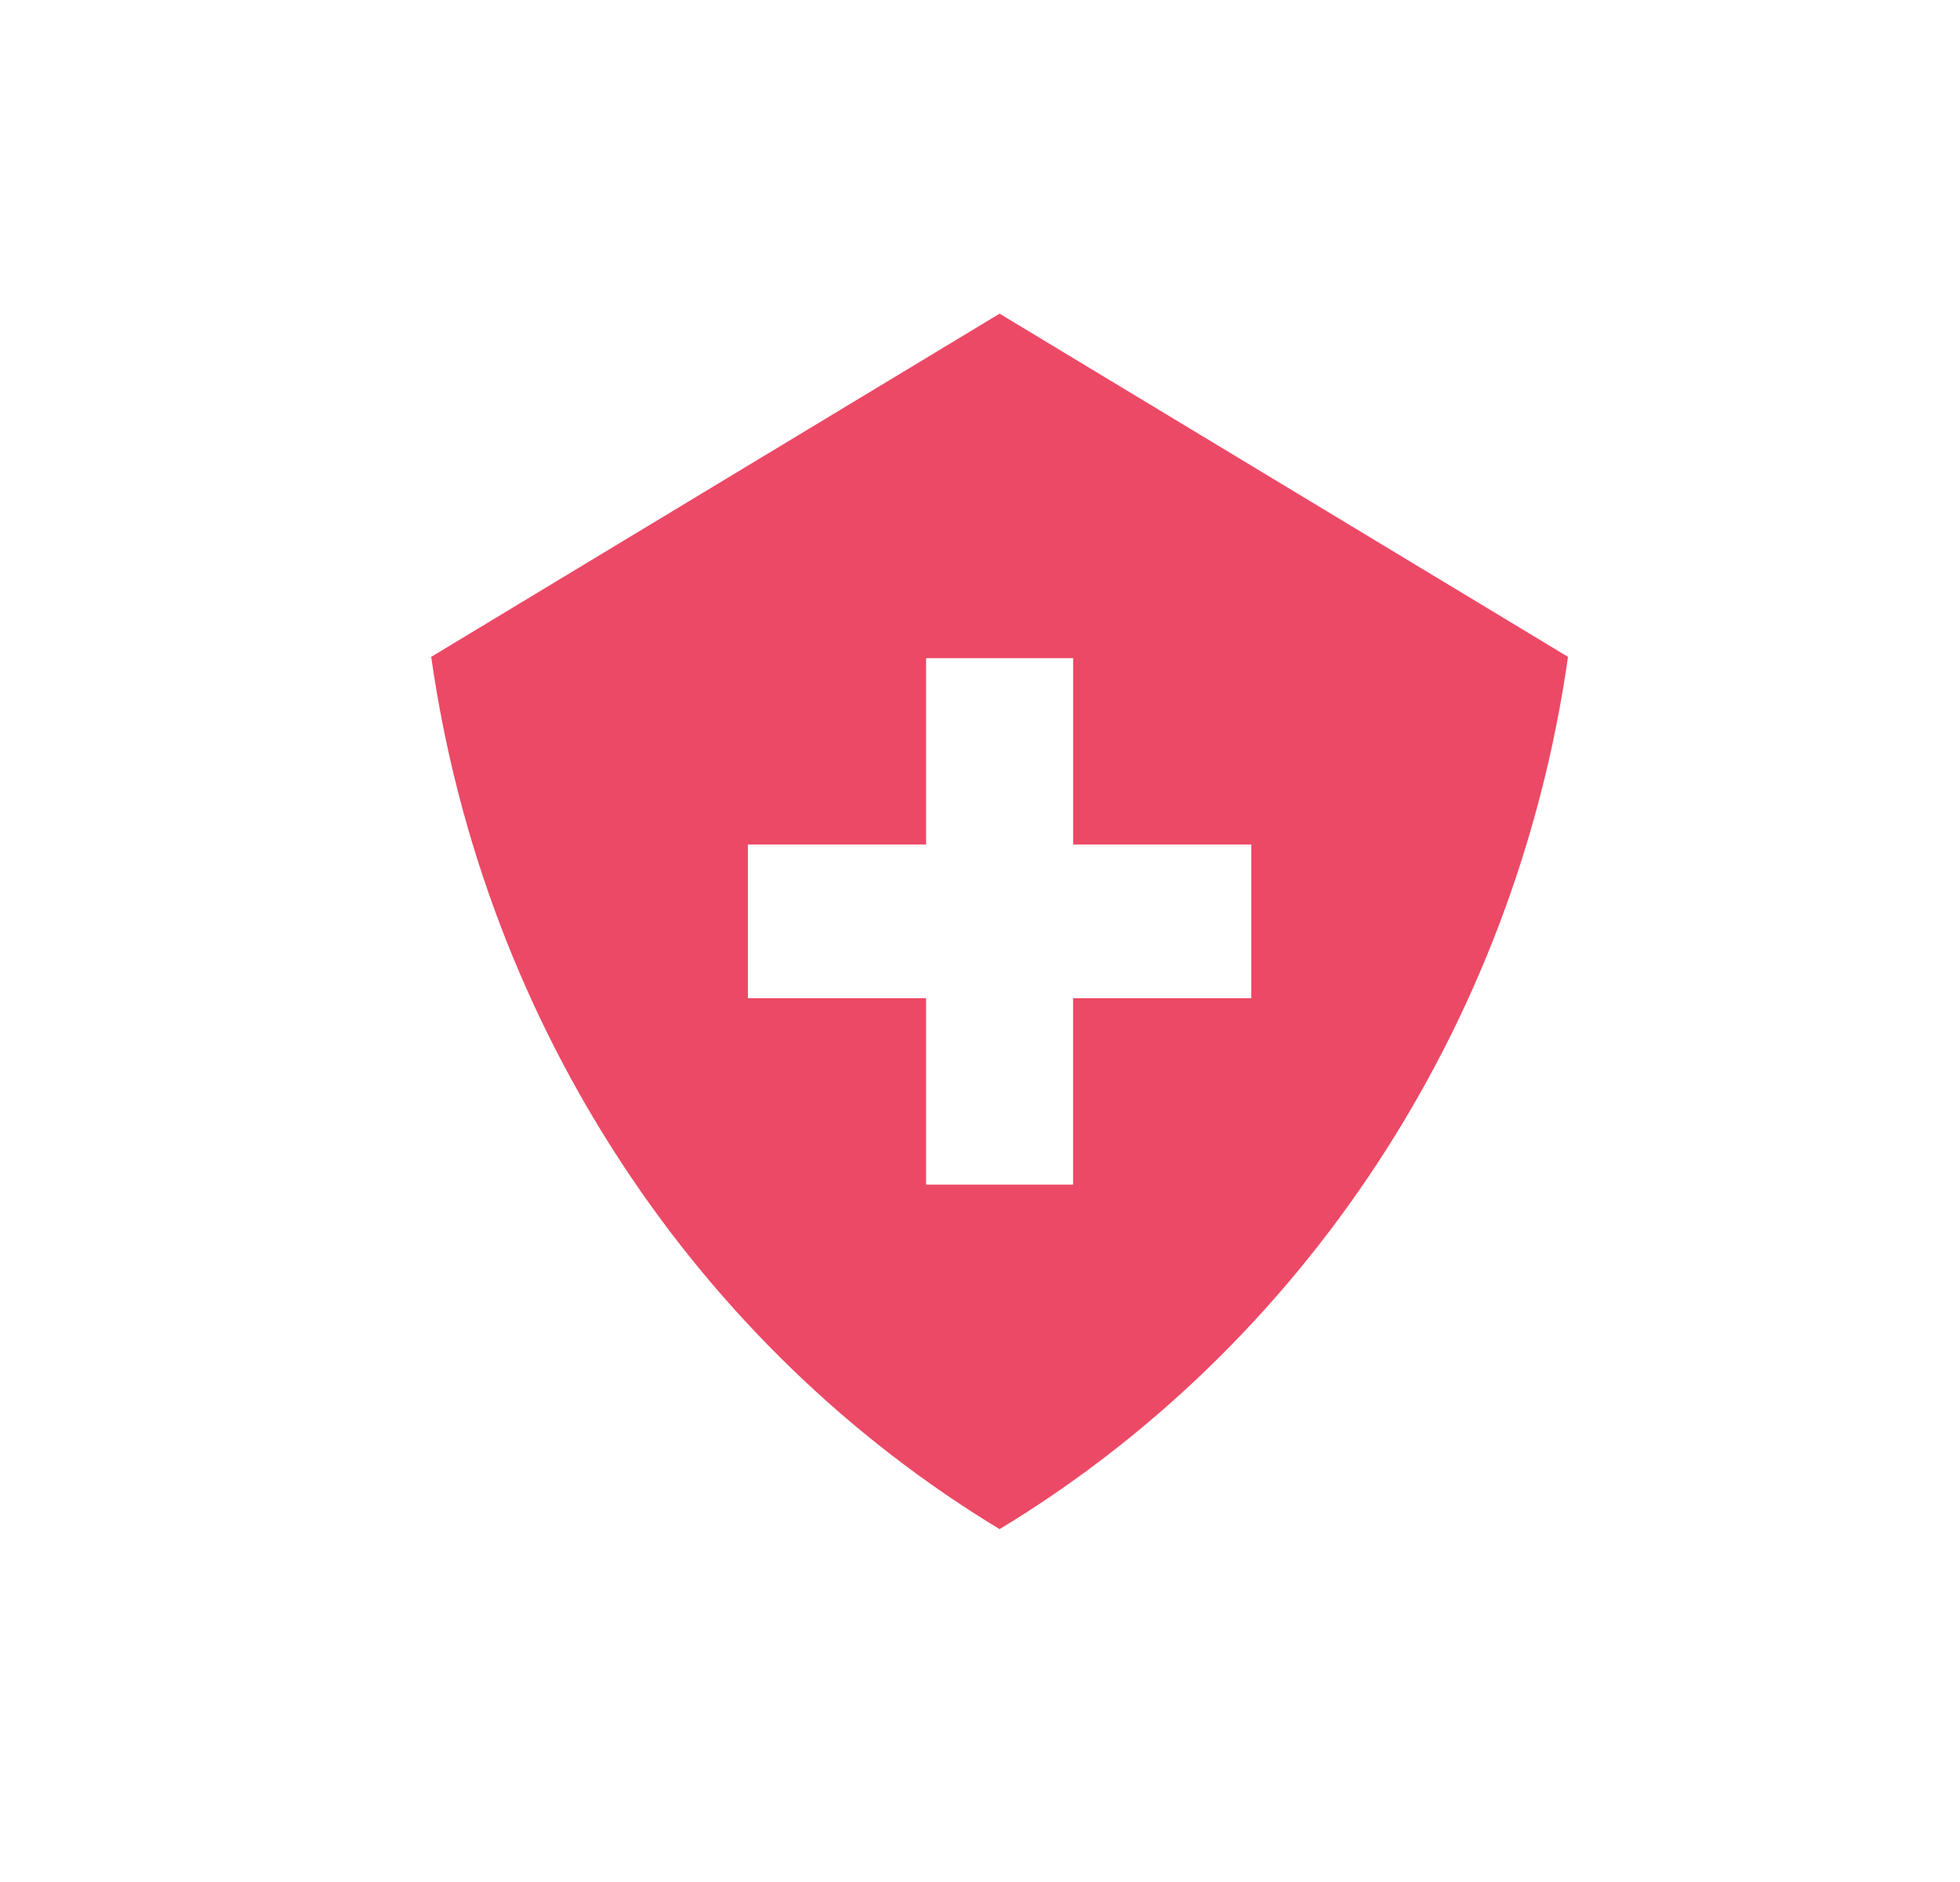
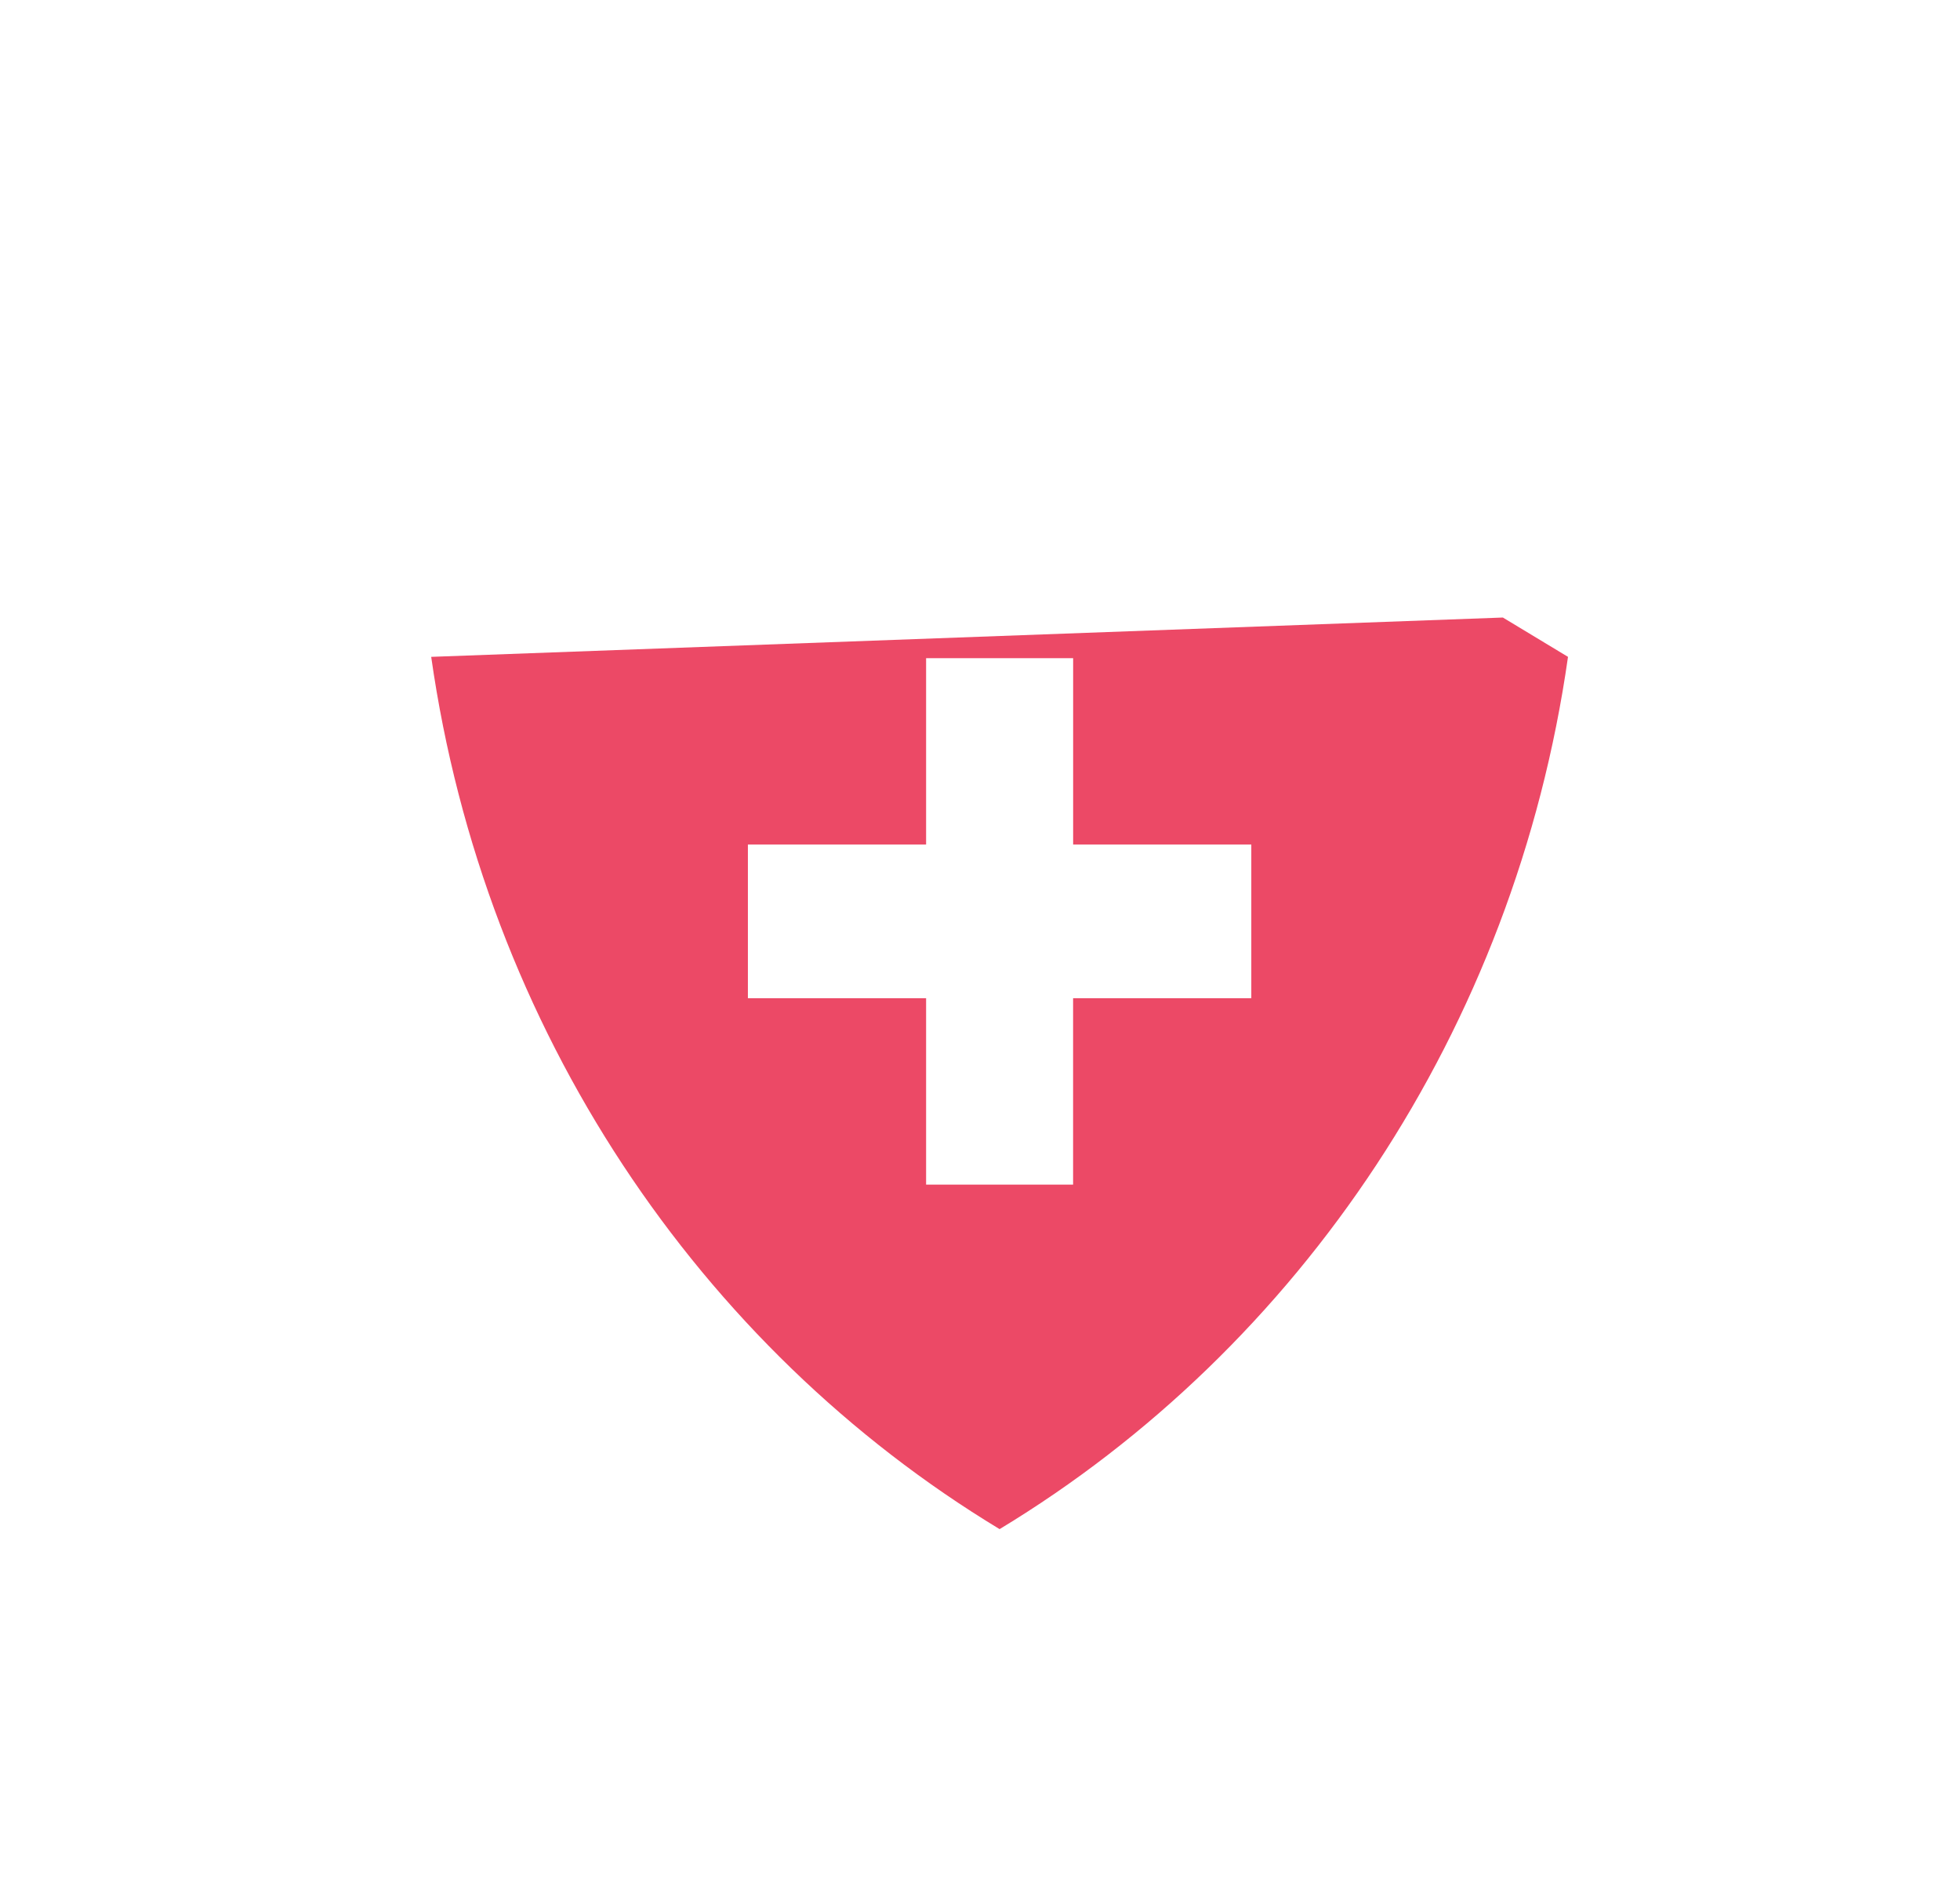
<svg xmlns="http://www.w3.org/2000/svg" width="50" height="48" viewBox="0 0 50 48" fill="none">
-   <path fill-rule="evenodd" clip-rule="evenodd" d="M38.339 15.75L25.5 8L11 16.753C12.355 26.268 17.846 34.371 25.5 39C33.154 34.371 38.645 26.268 40 16.753L38.339 15.75ZM19.079 21.539H23.625V16.787H27.376V21.539H31.921V25.46H27.375V30.213H23.625V25.46H19.079V21.539Z" fill="#EC4966" />
+   <path fill-rule="evenodd" clip-rule="evenodd" d="M38.339 15.75L11 16.753C12.355 26.268 17.846 34.371 25.5 39C33.154 34.371 38.645 26.268 40 16.753L38.339 15.75ZM19.079 21.539H23.625V16.787H27.376V21.539H31.921V25.46H27.375V30.213H23.625V25.46H19.079V21.539Z" fill="#EC4966" />
</svg>